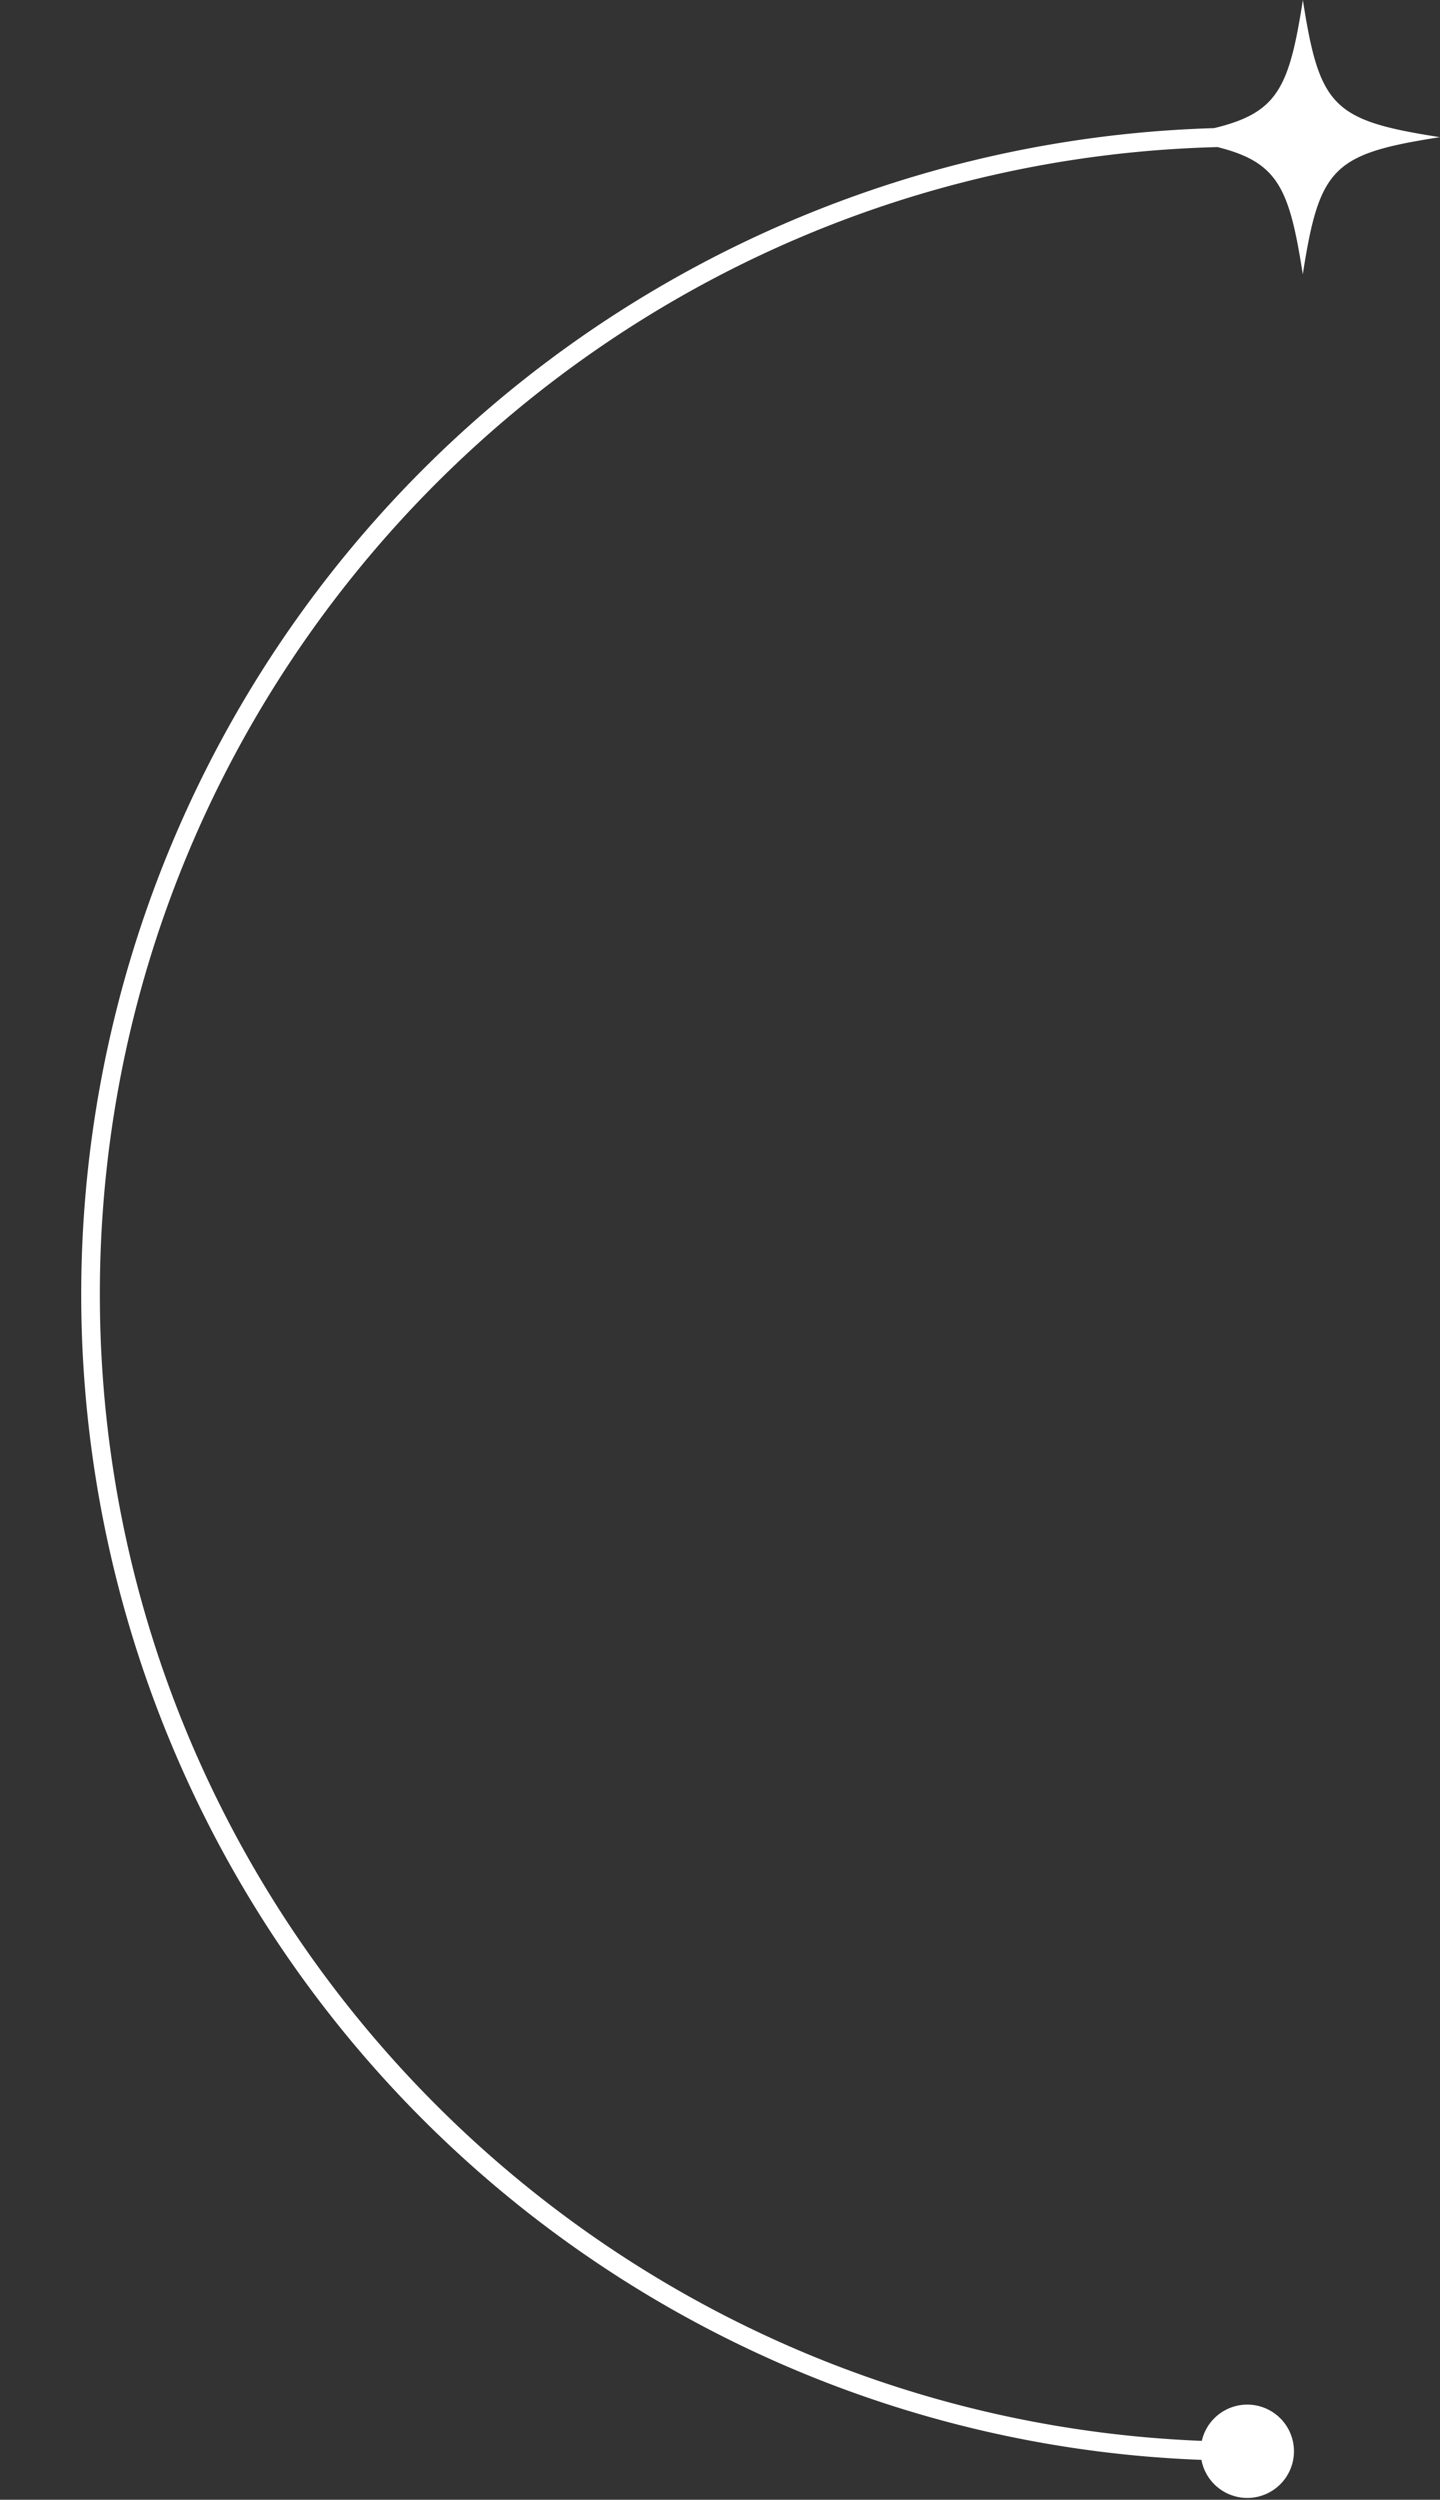
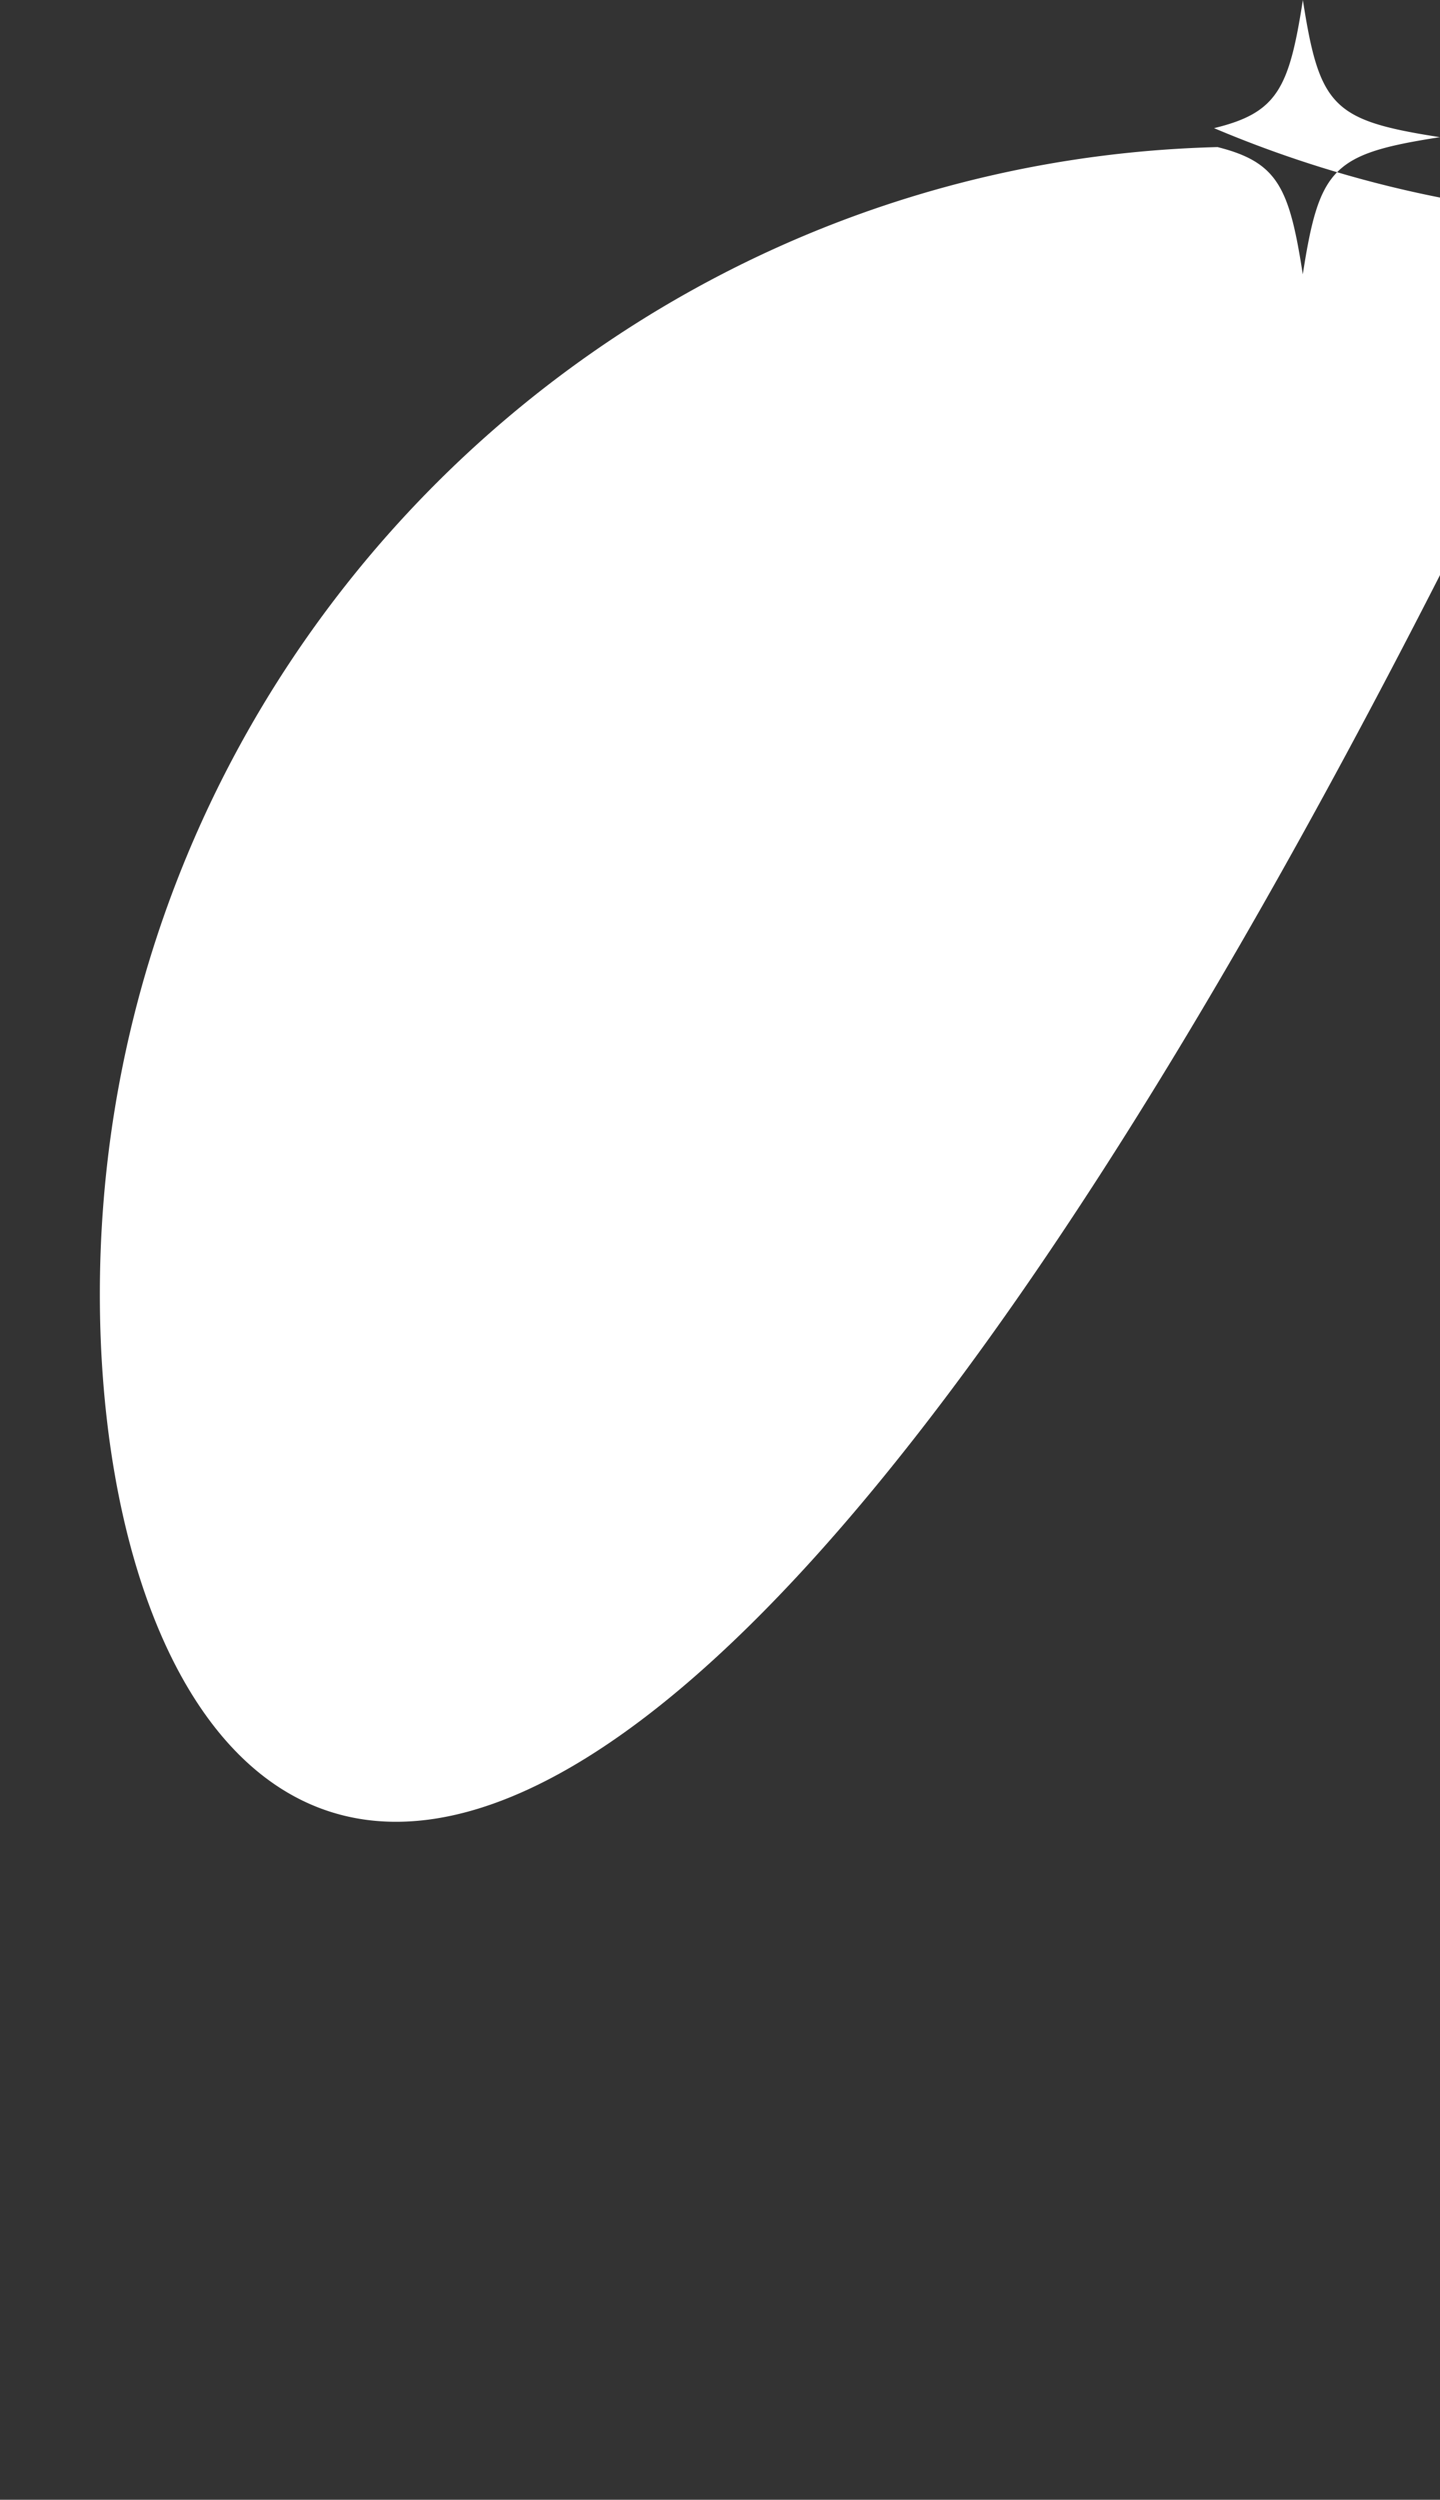
<svg xmlns="http://www.w3.org/2000/svg" fill="#ffffff" height="658.4" preserveAspectRatio="xMidYMid meet" version="1" viewBox="-21.3 0.0 379.3 658.4" width="379.3" zoomAndPan="magnify">
  <rect x="-21.3" y="0.0" width="379.3" height="658.4" fill="#333333" stroke="none" />
  <g data-name="Layer 2">
    <g data-name="2" id="change1_1">
-       <path d="M321.88,0c-3.61,23.23-6.67,29.73-23.4,33.75A307.34,307.34,0,0,0,187.66,624a304.69,304.69,0,0,0,107.5,23.89,12.29,12.29,0,1,0,.1-5C134.15,636.53,5,503.51,5,340.88c0-164,131.36-298,294.41-302.14,15.91,4,18.91,10.73,22.45,33.52,4.38-28.2,7.93-31.75,36.13-36.13C329.81,31.75,326.26,28.2,321.88,0Z" />
+       <path d="M321.88,0c-3.61,23.23-6.67,29.73-23.4,33.75a304.69,304.69,0,0,0,107.5,23.89,12.29,12.29,0,1,0,.1-5C134.15,636.53,5,503.51,5,340.88c0-164,131.36-298,294.41-302.14,15.91,4,18.91,10.73,22.45,33.52,4.38-28.2,7.93-31.75,36.13-36.13C329.81,31.75,326.26,28.2,321.88,0Z" />
    </g>
  </g>
</svg>